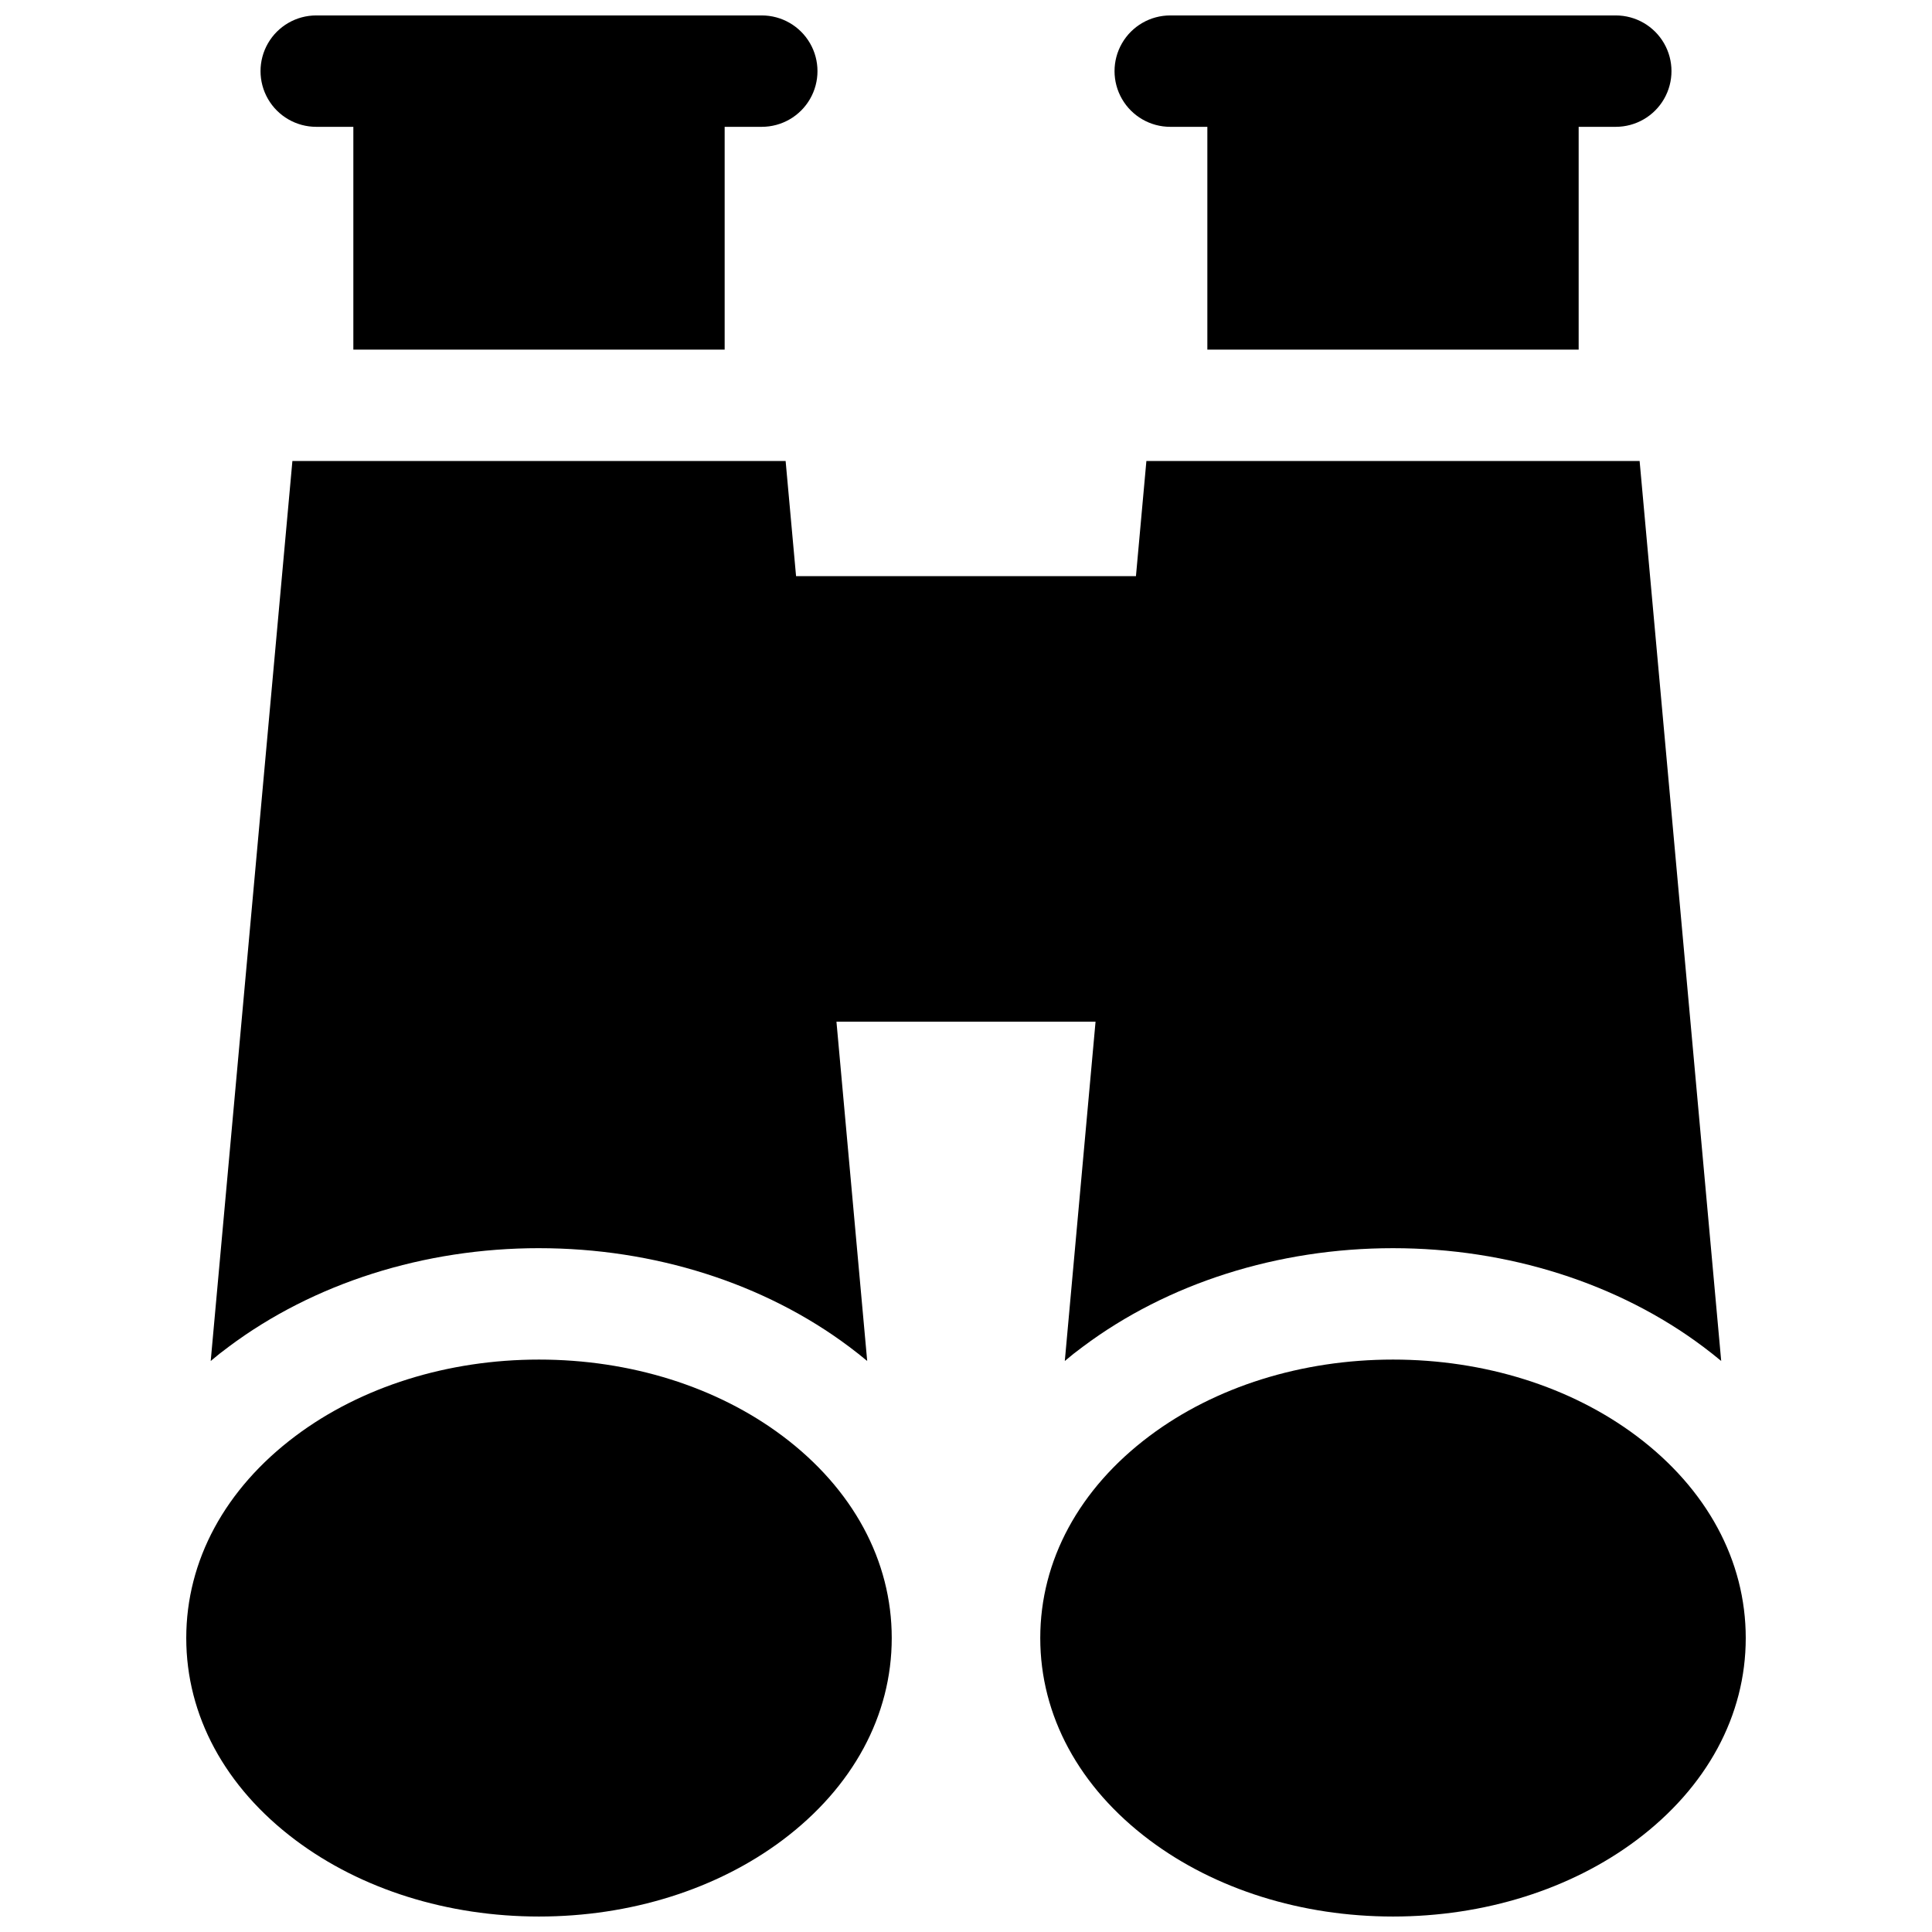
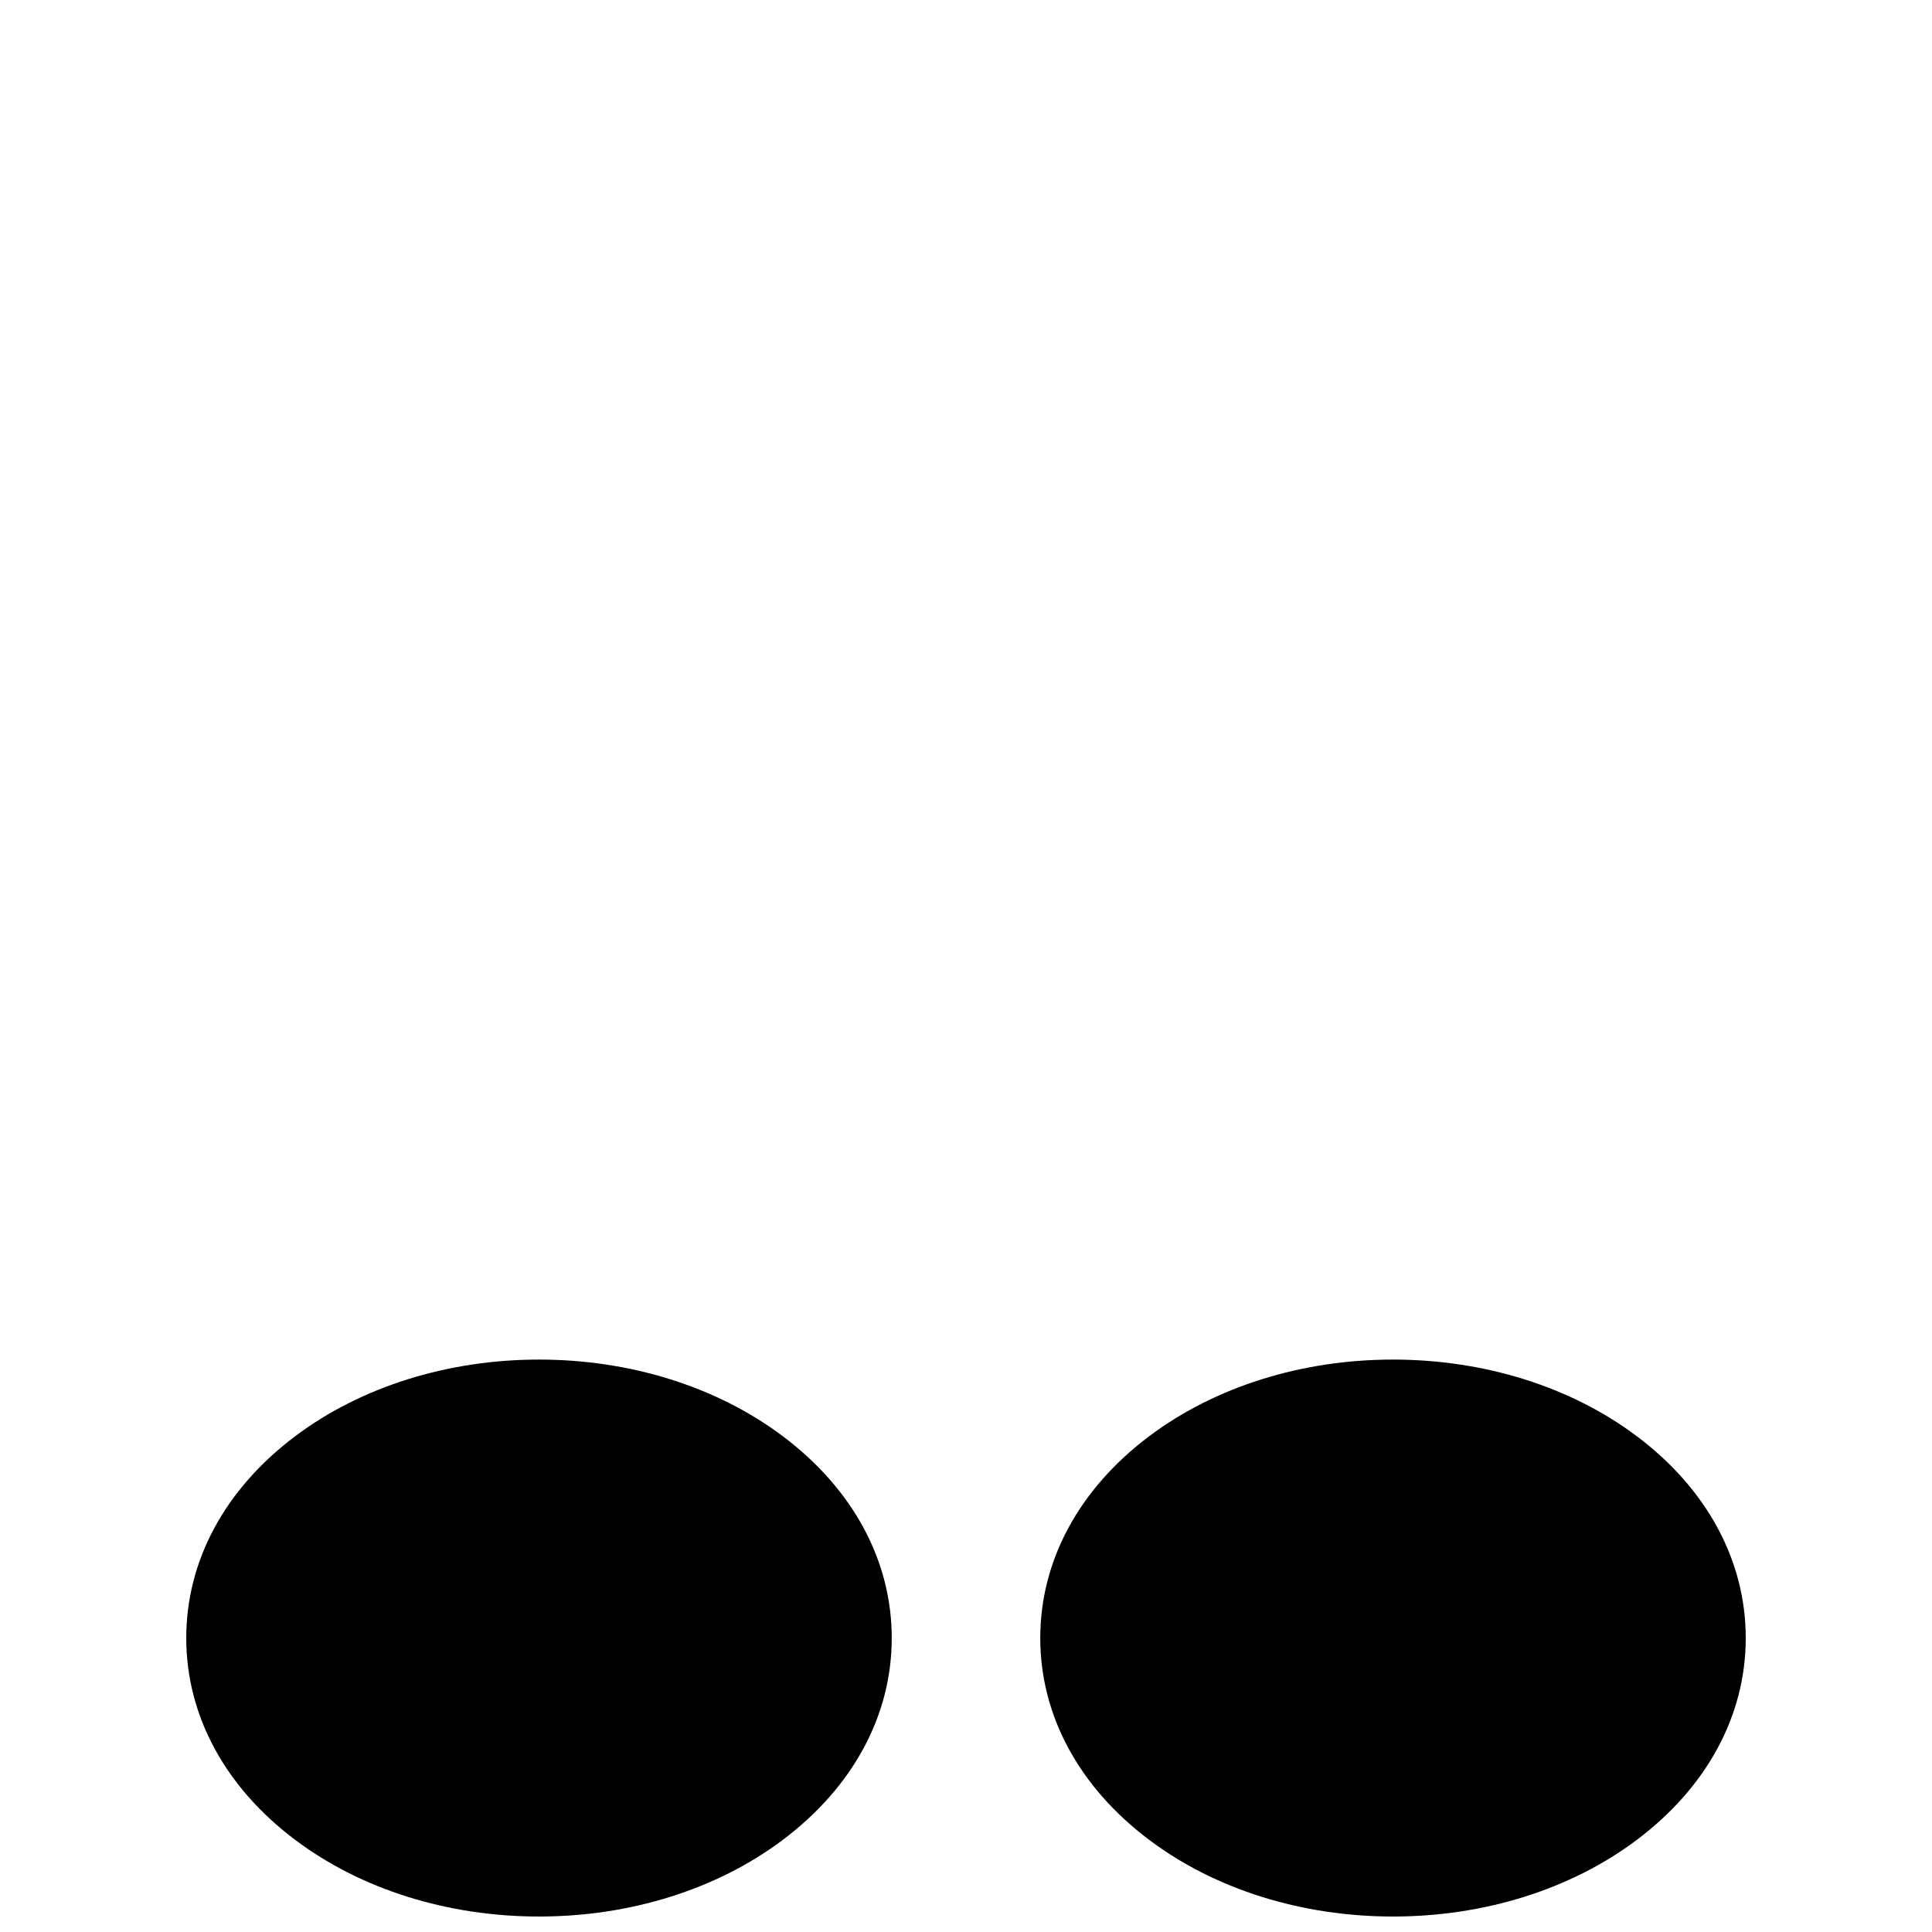
<svg xmlns="http://www.w3.org/2000/svg" width="800px" height="800px" version="1.1" viewBox="144 144 512 512">
  <defs>
    <clipPath id="d">
      <path d="m419 504h188v147.9h-188z" />
    </clipPath>
    <clipPath id="c">
      <path d="m439 148.09h148v88.906h-148z" />
    </clipPath>
    <clipPath id="b">
      <path d="m193 504h188v147.9h-188z" />
    </clipPath>
    <clipPath id="a">
-       <path d="m213 148.09h148v88.906h-148z" />
-     </clipPath>
+       </clipPath>
  </defs>
  <g clip-path="url(#d)">
    <path d="m577.68 524.54c-17.406-13.047-40.324-20.238-64.52-20.238-24.195 0-47.113 7.191-64.52 20.242-18.68 14.008-28.961 33.031-28.961 53.555 0 20.527 10.281 39.547 28.961 53.559 17.402 13.051 40.32 20.242 64.52 20.242 24.195 0 47.113-7.191 64.52-20.242 18.676-14.012 28.961-33.031 28.961-53.559 0-20.523-10.285-39.547-28.961-53.559z" />
  </g>
  <g clip-path="url(#c)">
-     <path d="m454.12 177.61h9.84v59.039h98.402v-59.039h9.84c5.273 0 10.145-2.812 12.781-7.379s2.637-10.195 0-14.762-7.508-7.379-12.781-7.379h-118.08c-5.273 0-10.145 2.812-12.781 7.379-2.637 4.566-2.637 10.195 0 14.762 2.637 4.566 7.508 7.379 12.781 7.379z" />
-   </g>
+     </g>
  <g clip-path="url(#b)">
    <path d="m351.36 524.54c-17.406-13.047-40.324-20.238-64.52-20.238-24.195 0-47.113 7.191-64.52 20.242-18.68 14.008-28.961 33.031-28.961 53.555 0 20.527 10.281 39.547 28.961 53.559 17.402 13.051 40.32 20.242 64.52 20.242 24.195 0 47.113-7.191 64.52-20.242 18.676-14.012 28.961-33.031 28.961-53.559 0-20.523-10.285-39.547-28.961-53.559z" />
  </g>
  <g clip-path="url(#a)">
    <path d="m227.8 177.61h9.84v59.039h98.402v-59.039h9.84c5.273 0 10.145-2.812 12.781-7.379 2.637-4.566 2.637-10.195 0-14.762-2.637-4.566-7.508-7.379-12.781-7.379h-118.08c-5.273 0-10.145 2.812-12.781 7.379s-2.637 10.195 0 14.762 7.508 7.379 12.781 7.379z" />
  </g>
-   <path d="m286.84 474.78c30.504 0 59.75 9.289 82.234 26.145 1.625 1.219 3.207 2.469 4.742 3.75l-8.148-89.918h68.664l-8.148 89.918c1.535-1.312 3.117-2.562 4.742-3.75 22.484-16.855 51.73-26.145 82.234-26.145s59.75 9.289 82.234 26.145c1.625 1.219 3.207 2.469 4.742 3.75l-21.621-238.5h-130.71l-2.766 30.504h-90.074l-2.766-30.504h-130.71l-21.648 238.5c1.535-1.312 3.117-2.562 4.742-3.75 22.516-16.859 51.762-26.148 82.266-26.148z" />
</svg>